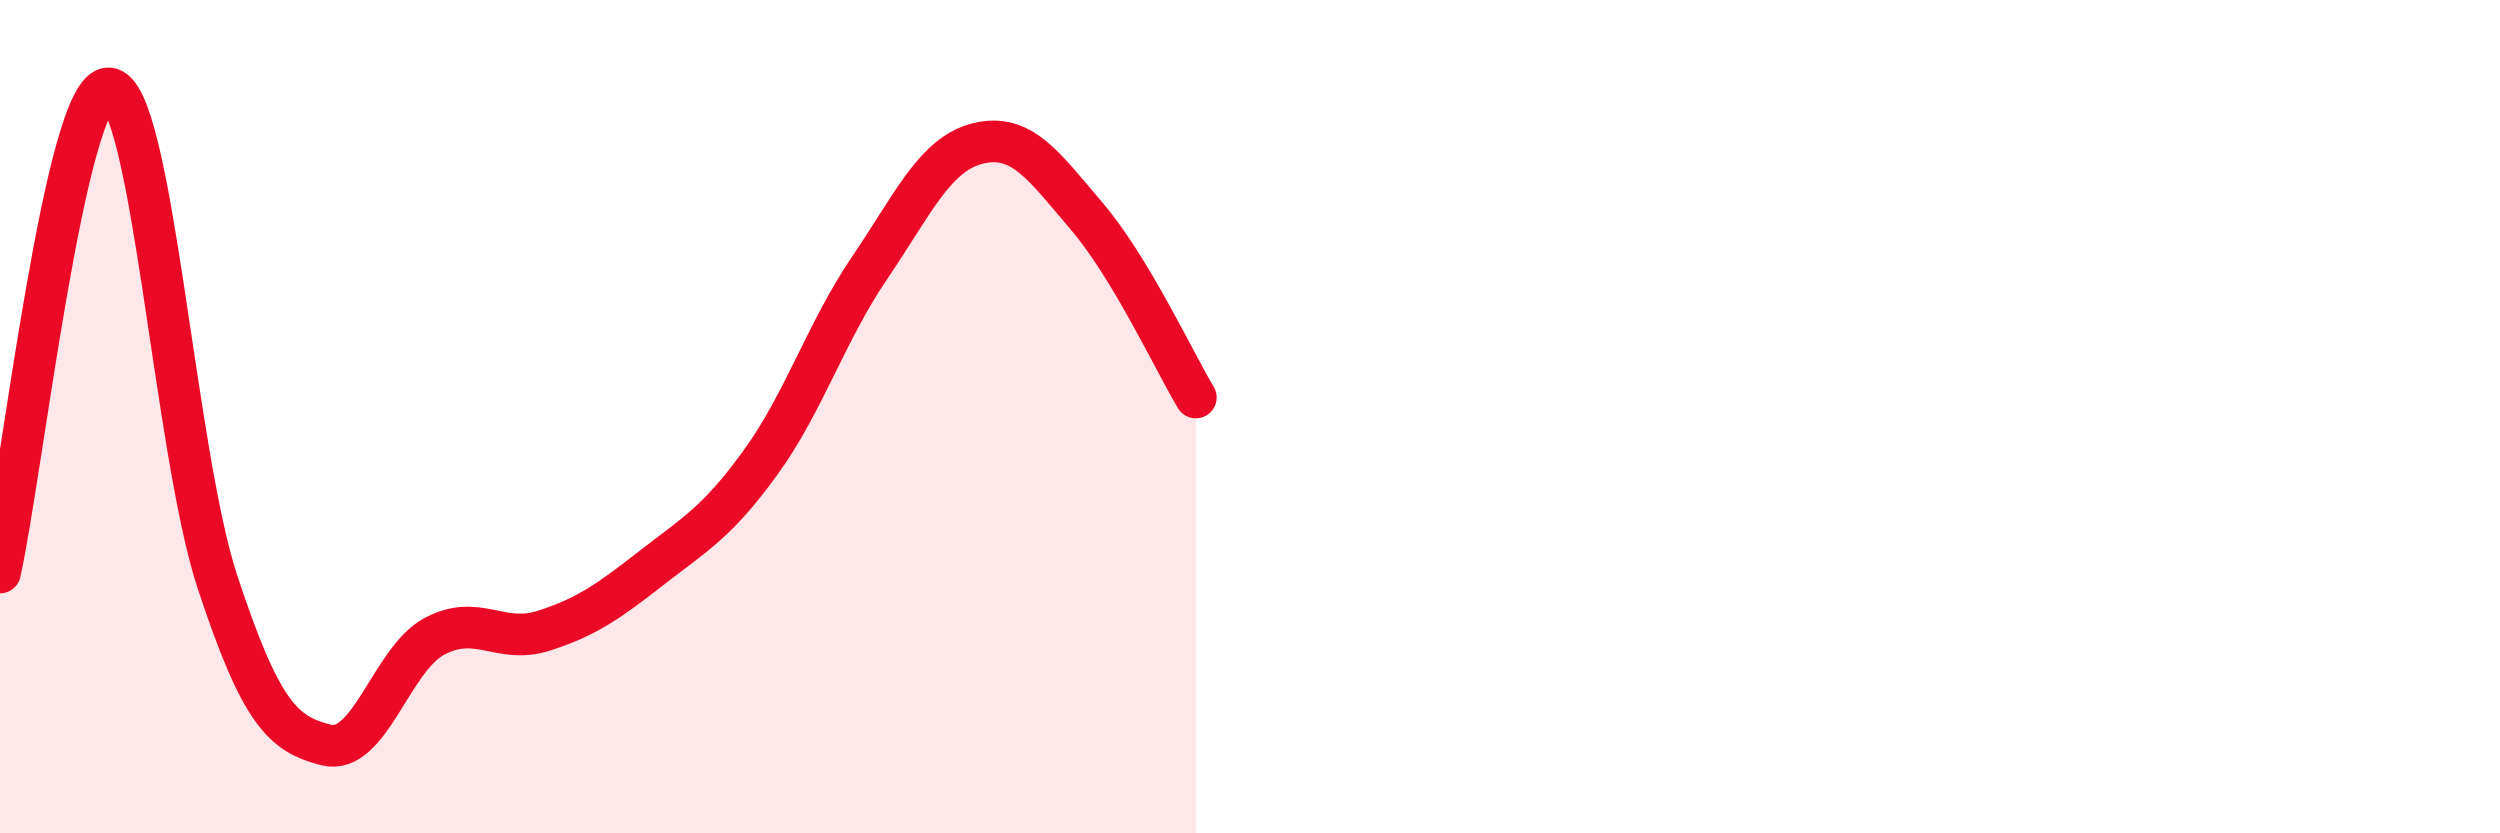
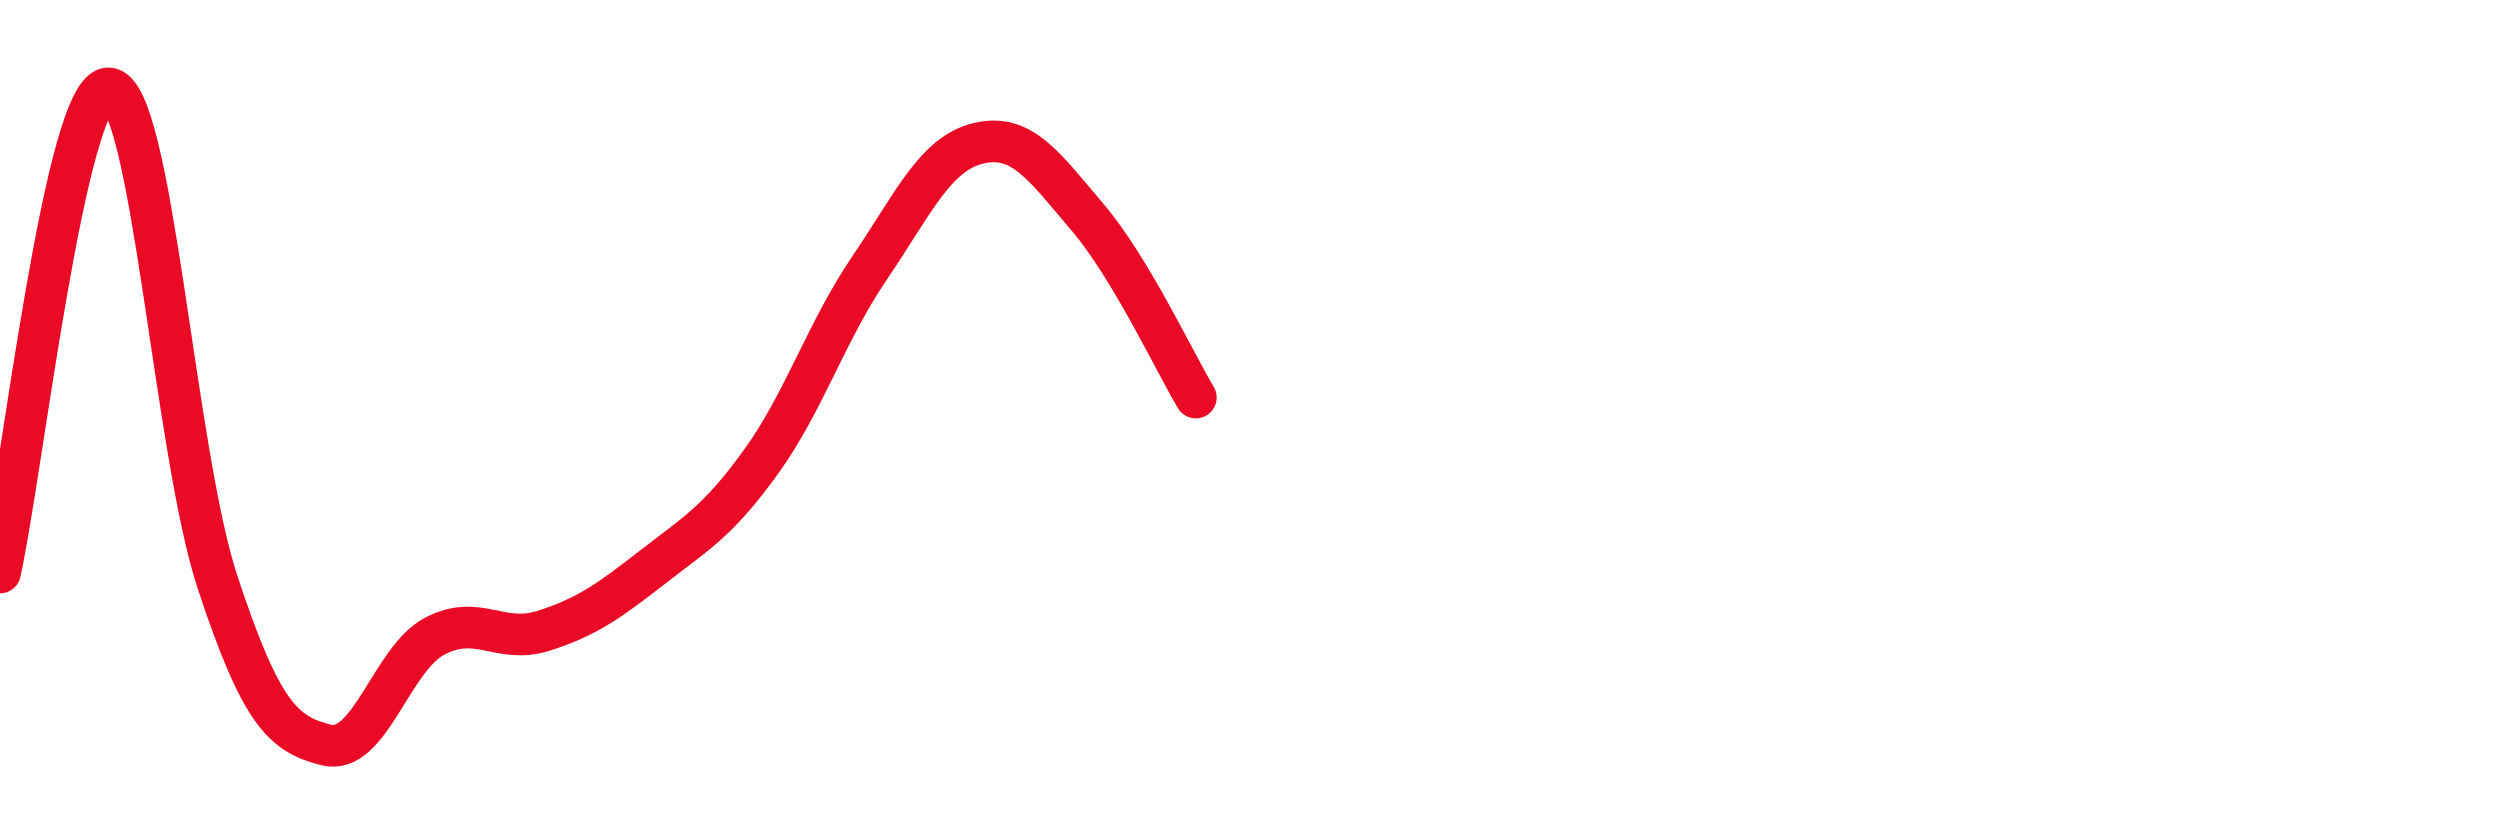
<svg xmlns="http://www.w3.org/2000/svg" width="60" height="20" viewBox="0 0 60 20">
-   <path d="M 0,13.74 C 0.52,11.42 1.57,2.07 2.61,2.12 C 3.65,2.17 4.18,10.82 5.22,13.97 C 6.26,17.12 6.79,17.62 7.83,17.88 C 8.87,18.14 9.39,15.82 10.43,15.27 C 11.47,14.72 12,15.47 13.04,15.14 C 14.08,14.81 14.61,14.43 15.65,13.62 C 16.69,12.81 17.22,12.53 18.26,11.09 C 19.3,9.65 19.83,7.96 20.87,6.43 C 21.91,4.9 22.44,3.69 23.48,3.44 C 24.52,3.19 25.05,3.98 26.09,5.2 C 27.13,6.42 28.18,8.67 28.7,9.54L28.7 20L0 20Z" fill="#EB0A25" opacity="0.1" stroke-linecap="round" stroke-linejoin="round" />
  <path d="M 0,13.74 C 0.52,11.42 1.57,2.07 2.61,2.12 C 3.65,2.17 4.18,10.82 5.22,13.97 C 6.26,17.12 6.79,17.62 7.83,17.88 C 8.87,18.14 9.39,15.82 10.43,15.27 C 11.47,14.72 12,15.47 13.04,15.14 C 14.08,14.81 14.61,14.43 15.65,13.62 C 16.69,12.81 17.22,12.53 18.26,11.09 C 19.3,9.65 19.83,7.96 20.87,6.43 C 21.91,4.9 22.44,3.69 23.48,3.44 C 24.52,3.19 25.05,3.98 26.09,5.2 C 27.13,6.42 28.18,8.67 28.7,9.54" stroke="#EB0A25" stroke-width="1" fill="none" stroke-linecap="round" stroke-linejoin="round" />
</svg>